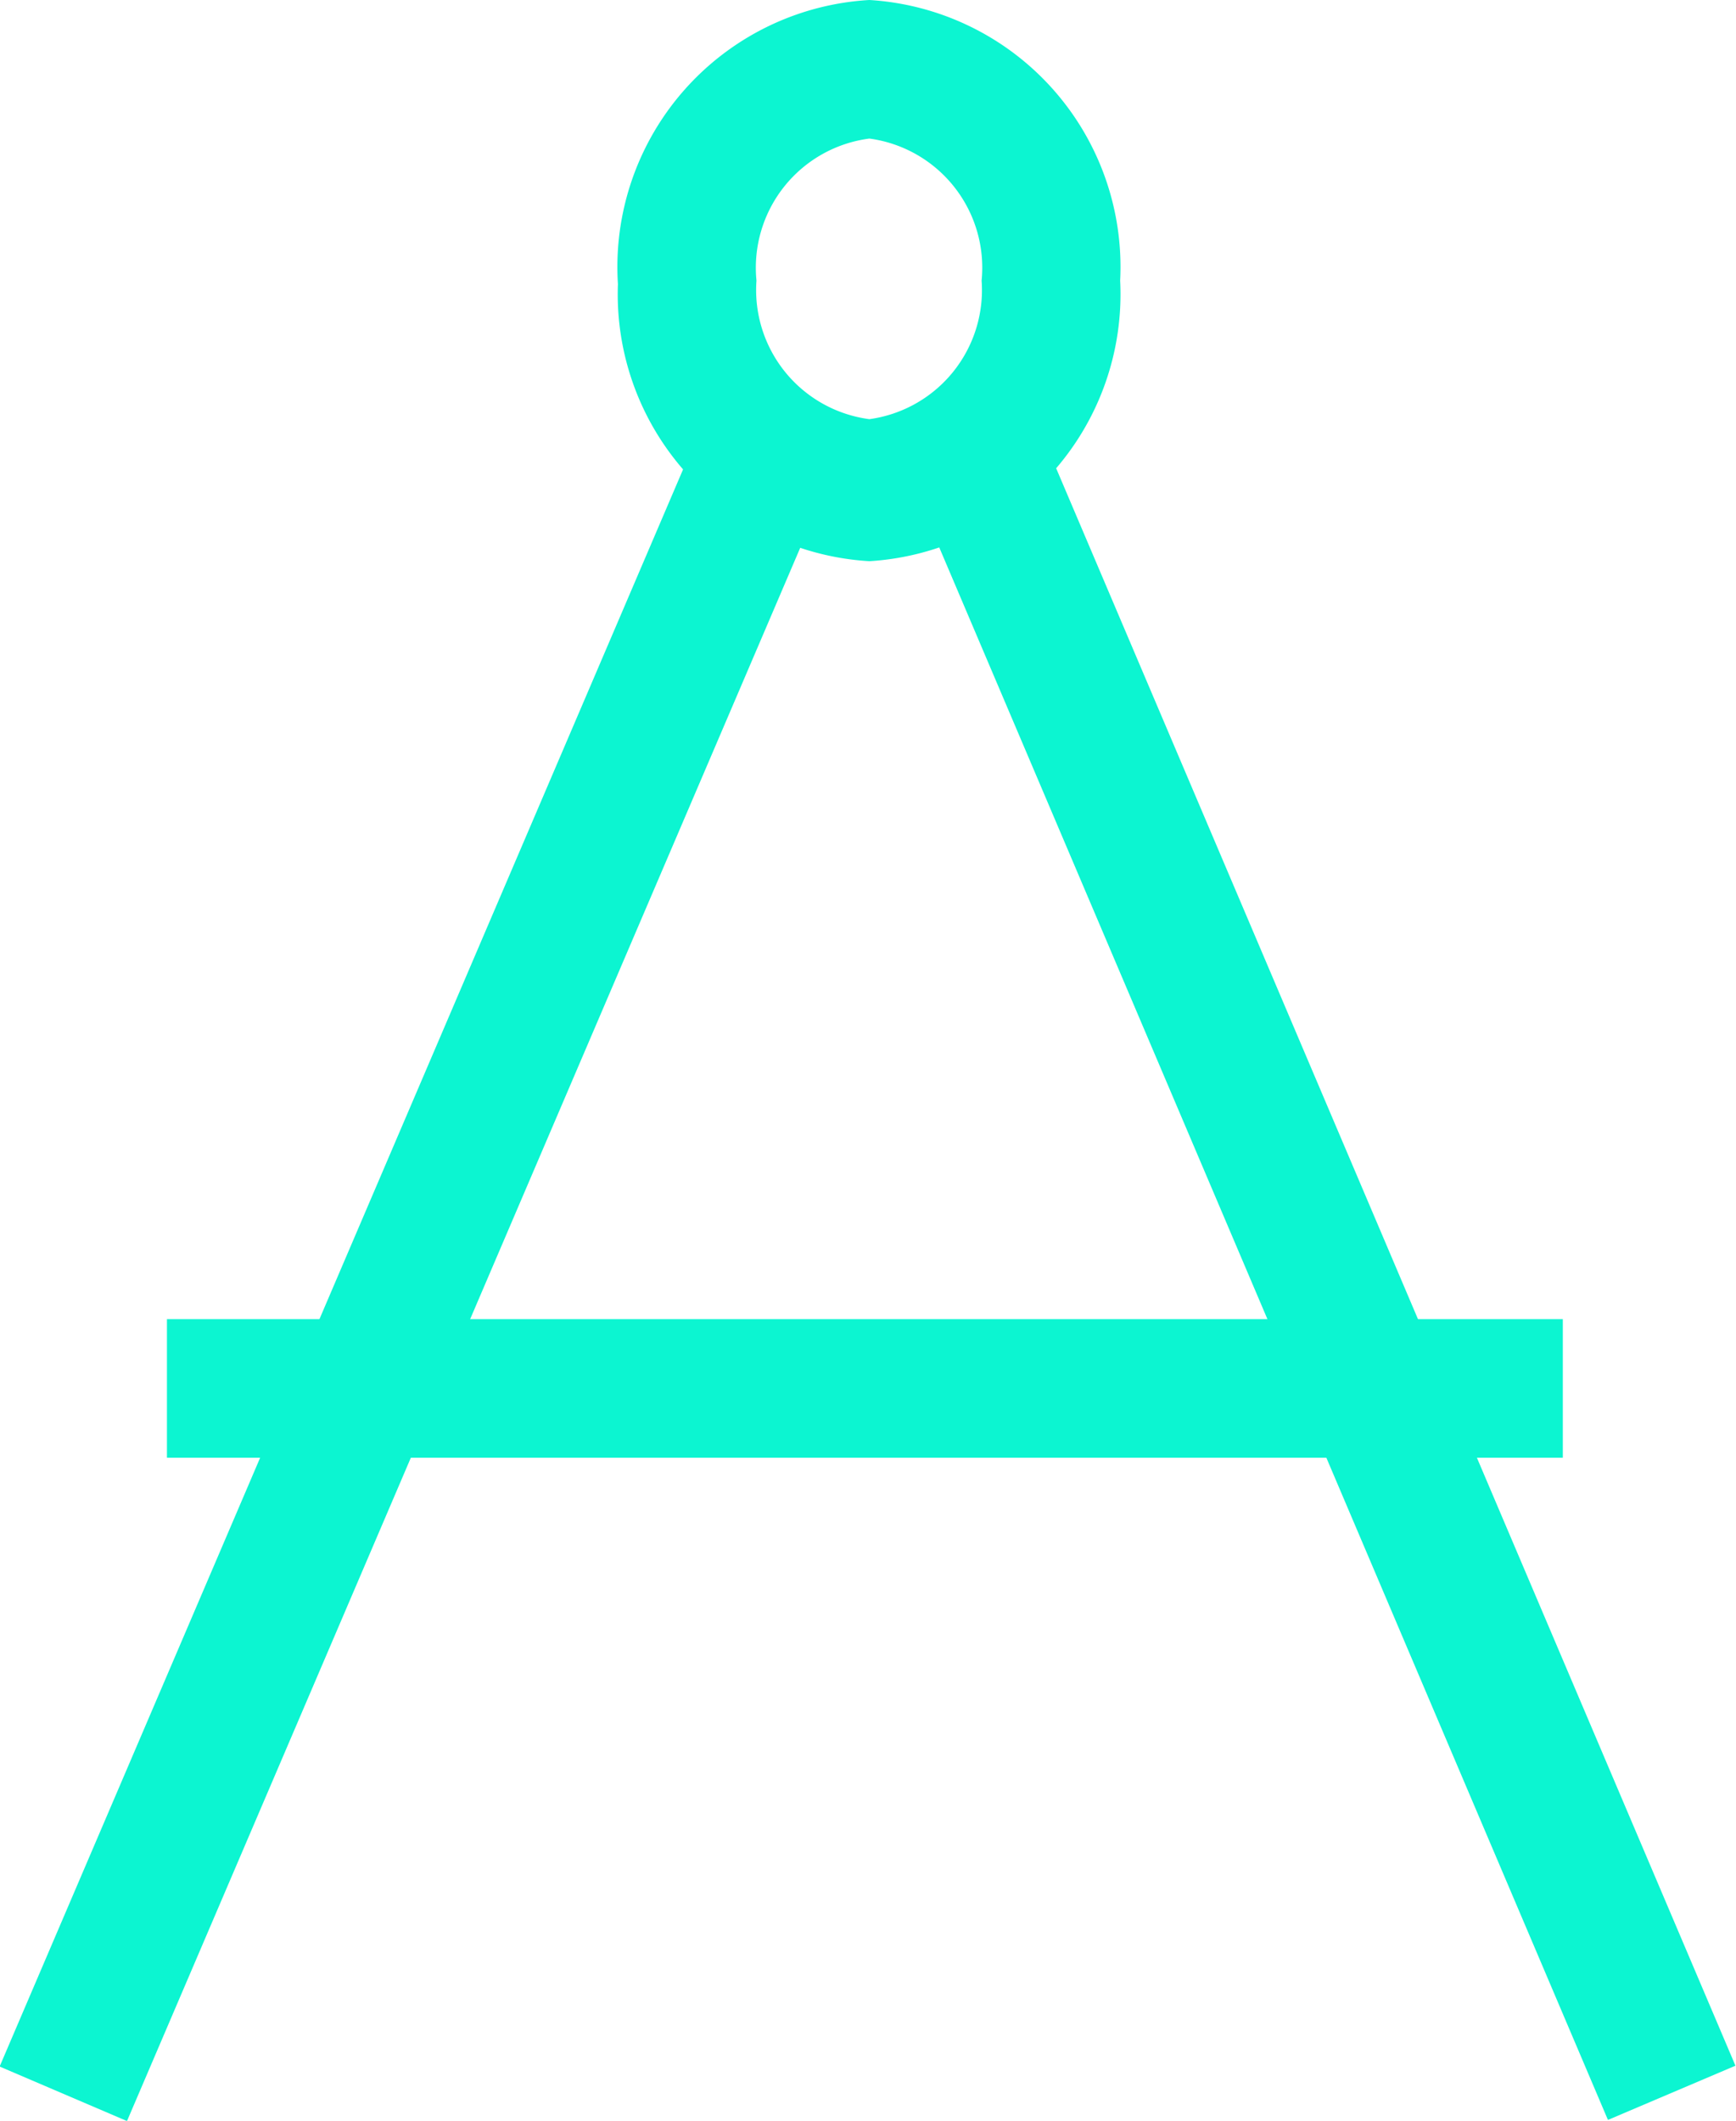
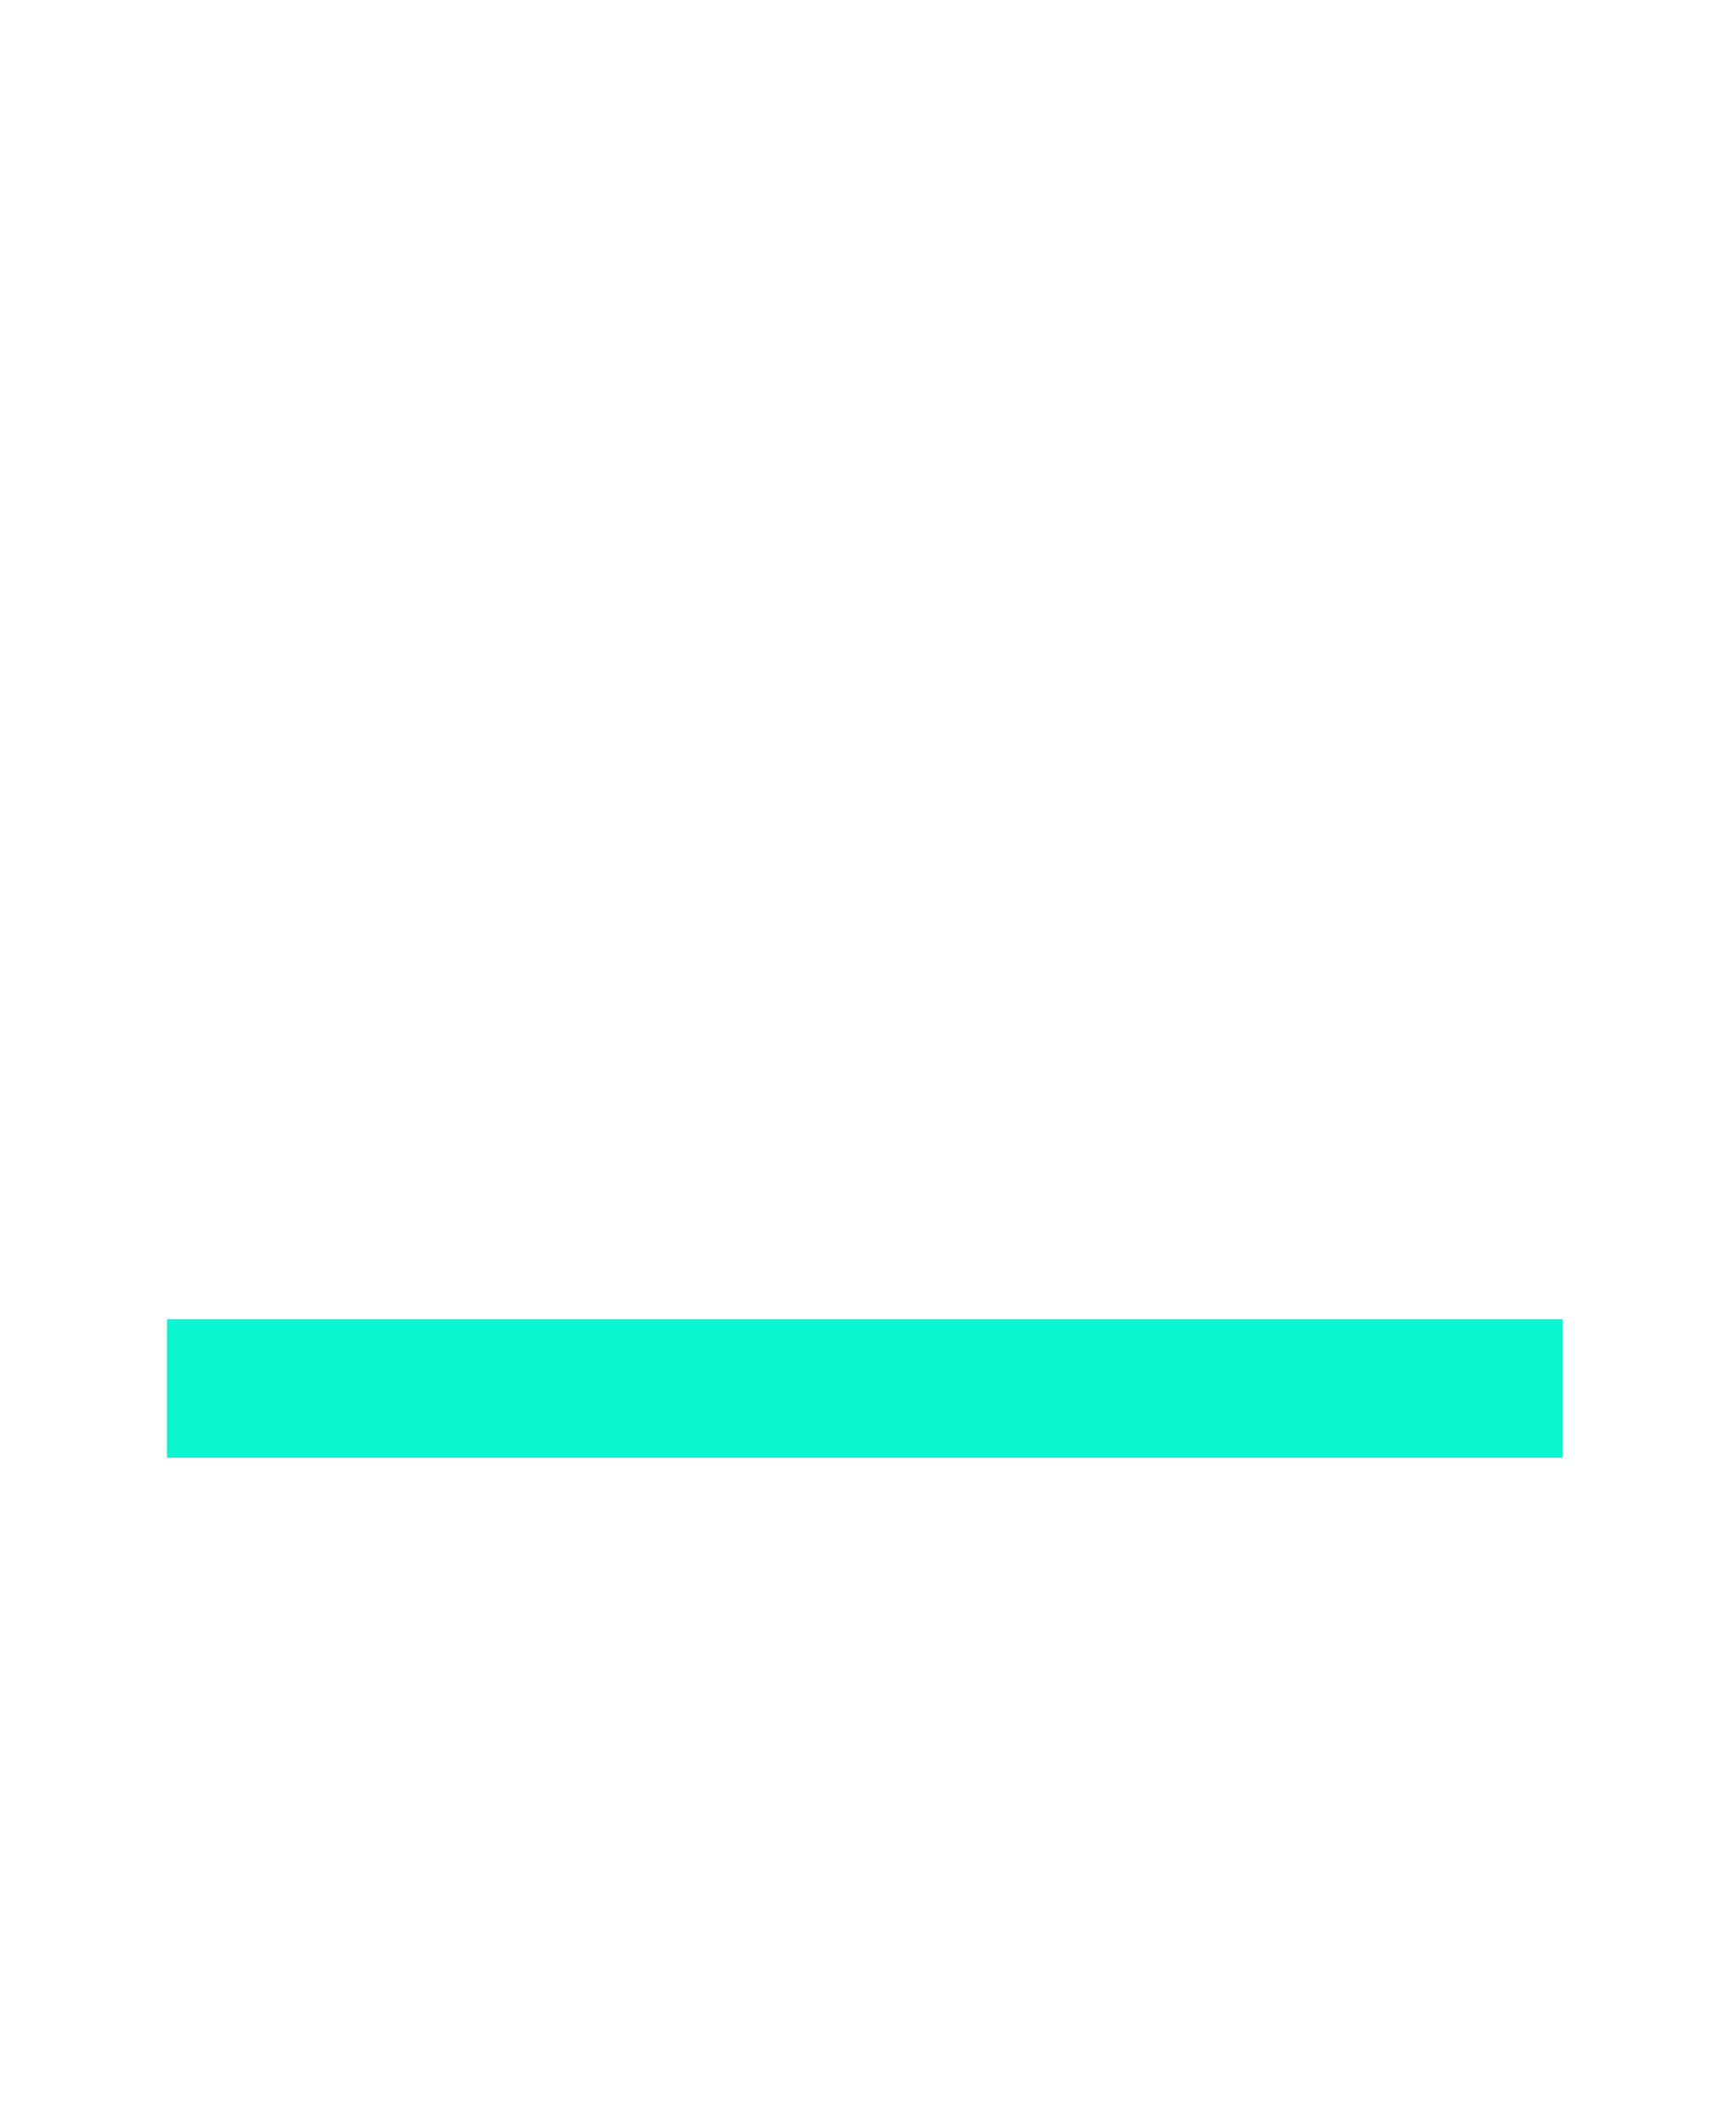
<svg xmlns="http://www.w3.org/2000/svg" width="25.06" height="30.61" viewBox="0 0 25.06 30.61">
  <title>home-hero-compass</title>
  <g opacity="0">
    <line x1="14.15" y1="6.72" x2="24.14" y2="30.22" fill="#0CF5D1" />
  </g>
-   <rect x="22.72" y="10.2" width="2" height="25.53" transform="translate(-11.68 6.61) rotate(-23.04)" fill="#0CF5D1" />
  <g opacity="0">
-     <line x1="0.92" y1="30.22" x2="10.81" y2="7.1" fill="#0CF5D1" />
-   </g>
-   <rect x="-2.13" y="22.16" width="25.15" height="2" transform="translate(-19.54 19.15) rotate(-66.83)" fill="#0CF5D1" />
+     </g>
  <g opacity="0">
-     <line x1="2.41" y1="20.03" x2="22.56" y2="20.03" fill="#0CF5D1" />
-   </g>
+     </g>
  <rect x="2.41" y="19.04" width="20.15" height="2" fill="#0CF5D1" />
  <g opacity="0">
    <ellipse cx="12.55" cy="4.05" rx="2.62" ry="3.05" fill="#0CF5D1" />
  </g>
-   <path d="M17.13,12.6a3.86,3.86,0,0,1-3.63-4A3.86,3.86,0,0,1,17.13,4.5a3.86,3.86,0,0,1,3.62,4.05A3.86,3.86,0,0,1,17.13,12.6Zm0-6.1A1.88,1.88,0,0,0,15.5,8.55a1.88,1.88,0,0,0,1.63,2,1.88,1.88,0,0,0,1.62-2A1.88,1.88,0,0,0,17.13,6.5Z" transform="translate(-4.58 -4.5)" fill="#0CF5D1" />
</svg>